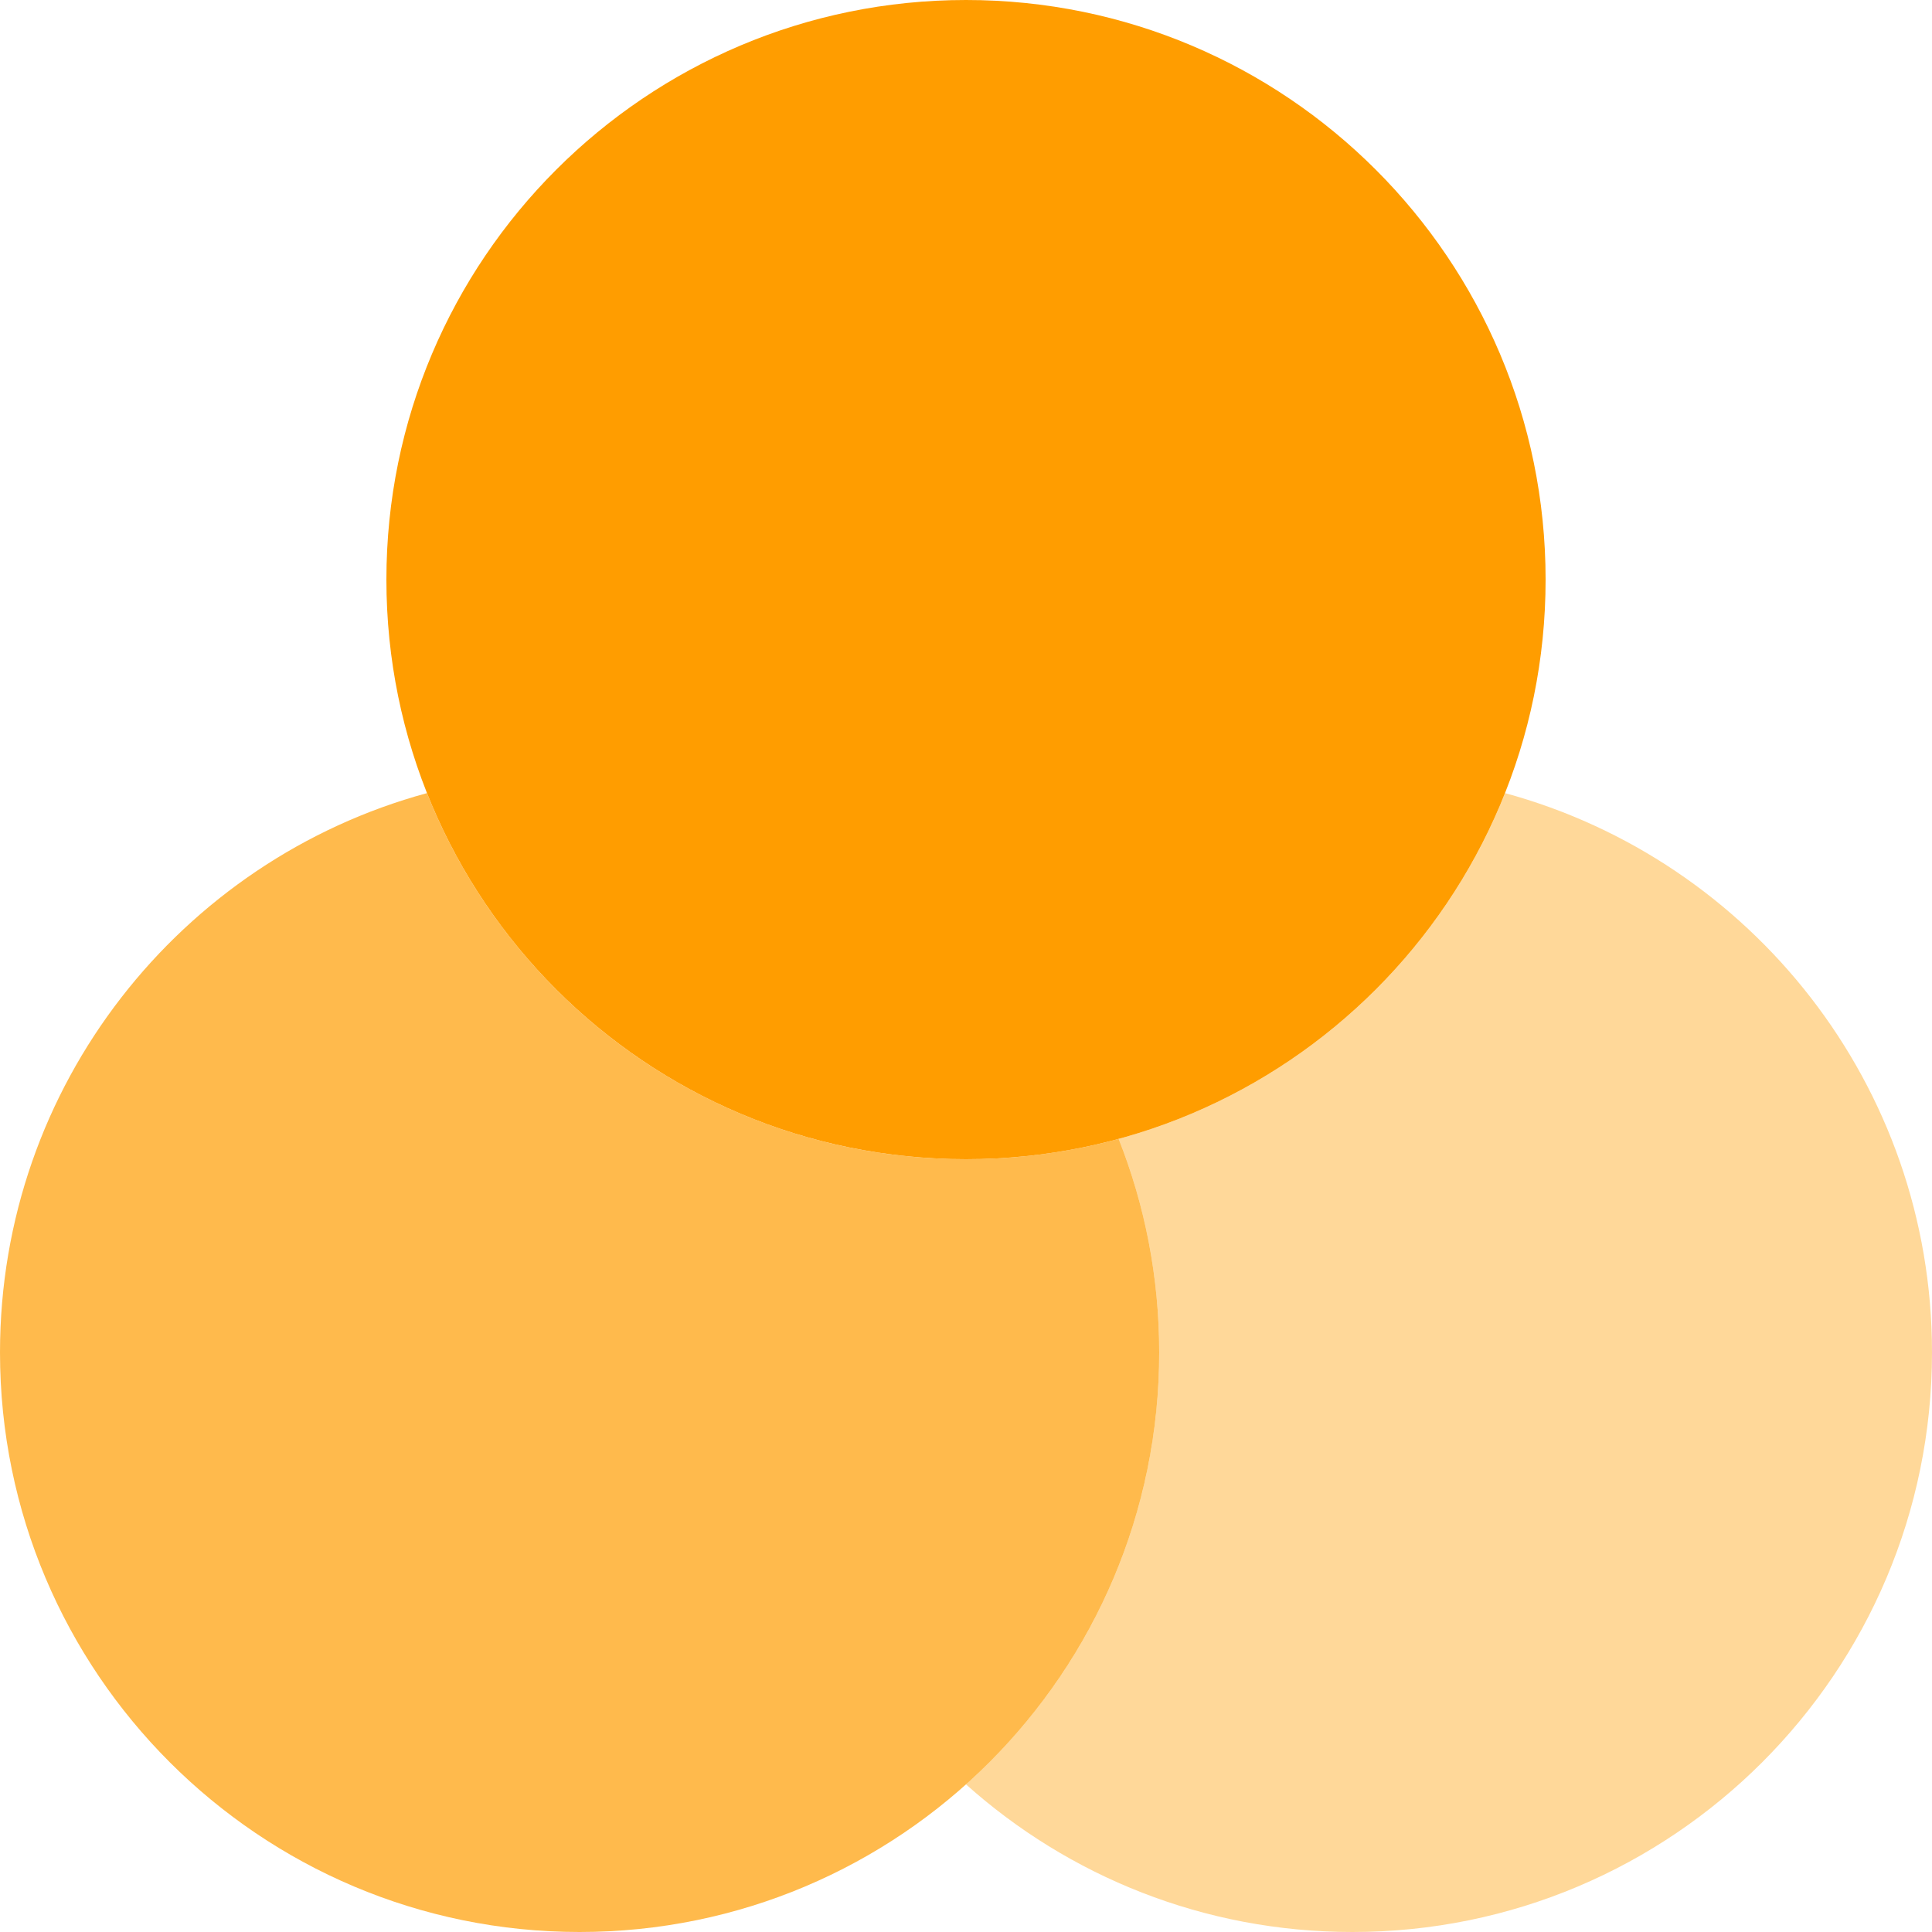
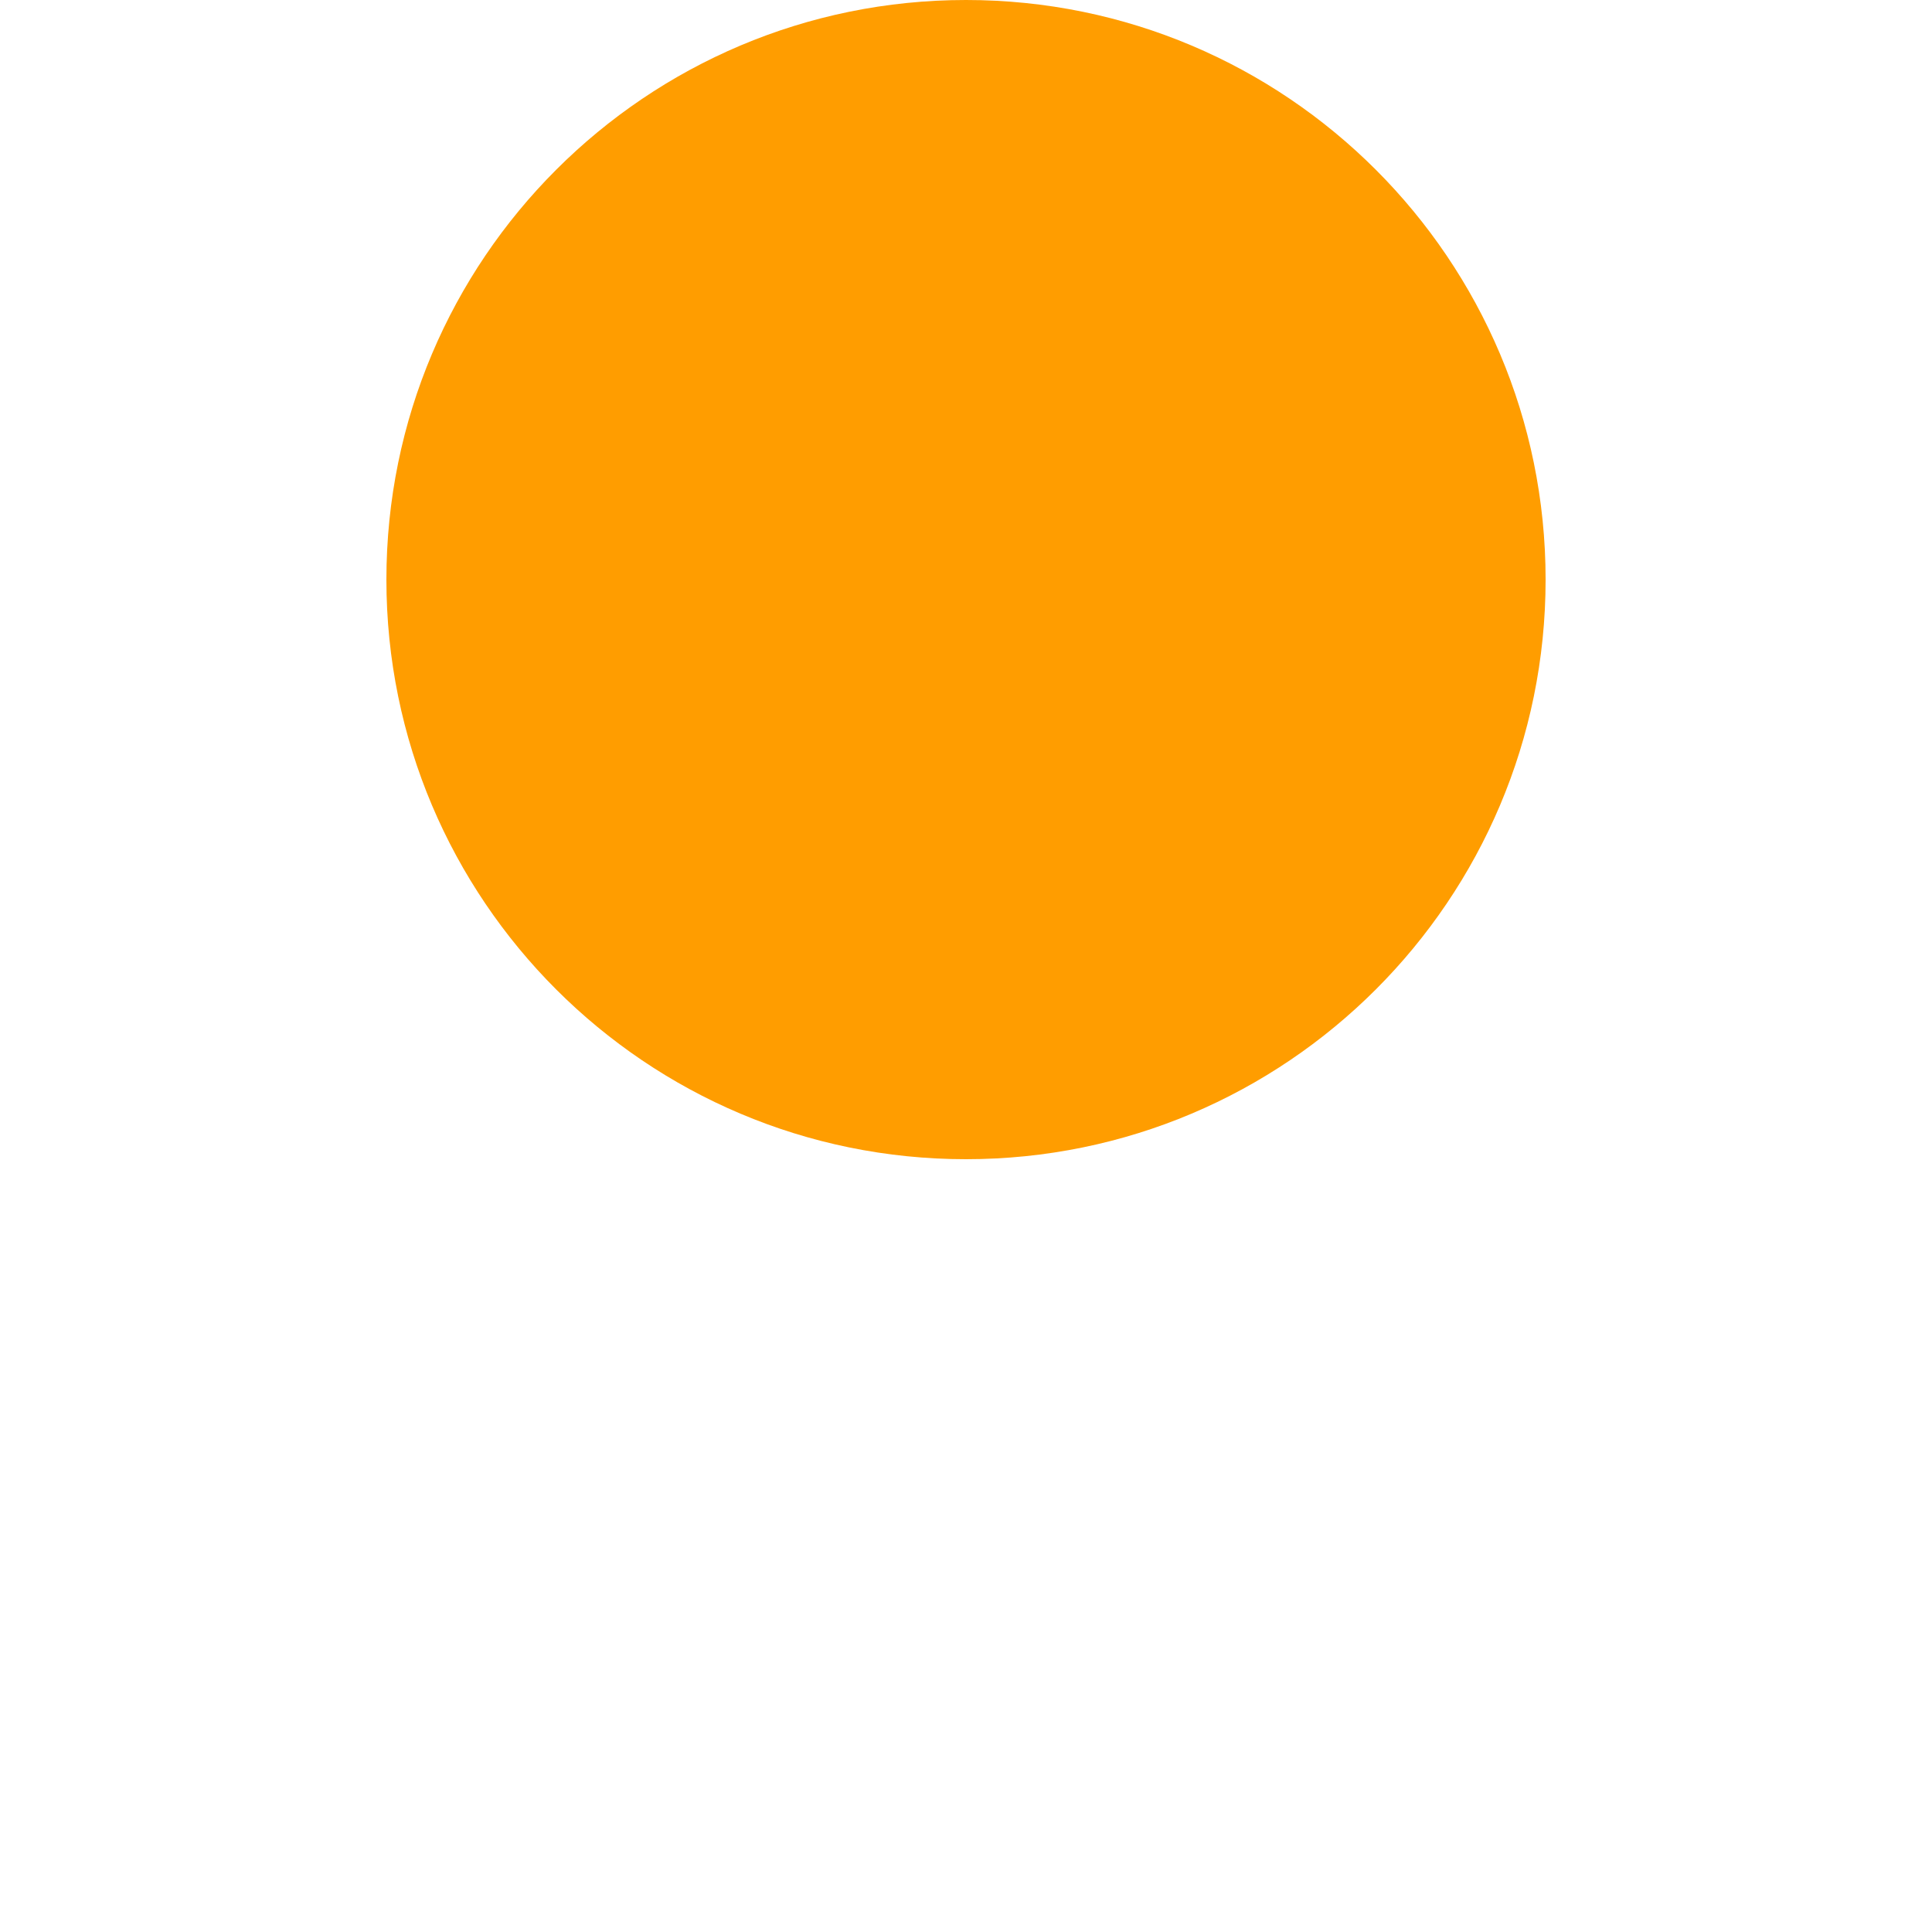
<svg xmlns="http://www.w3.org/2000/svg" width="35" height="35" viewBox="0 0 35 35" fill="none">
  <path d="M28 10.5C28 16.299 23.299 21 17.5 21C11.701 21 7 16.299 7 10.5C7 4.701 11.701 0 17.5 0C23.299 0 28 4.701 28 10.5Z" fill="#FF9D00" />
-   <path opacity="0.7" d="M20.265 20.632C19.384 20.872 18.457 21 17.5 21C13.067 21 9.275 18.253 7.735 14.368C3.278 15.581 0 19.658 0 24.5C0 30.299 4.701 35 10.5 35C16.299 35 21 30.299 21 24.5C21 23.134 20.739 21.829 20.265 20.632Z" fill="#FF9D00" />
-   <path opacity="0.4" d="M20.265 20.632C20.739 21.829 21 23.134 21 24.5C21 27.61 19.648 30.404 17.5 32.326C19.358 33.989 21.811 35 24.5 35C30.299 35 35 30.299 35 24.5C35 19.658 31.722 15.581 27.265 14.368C26.057 17.414 23.465 19.761 20.265 20.632Z" fill="#FF9D00" />
</svg>